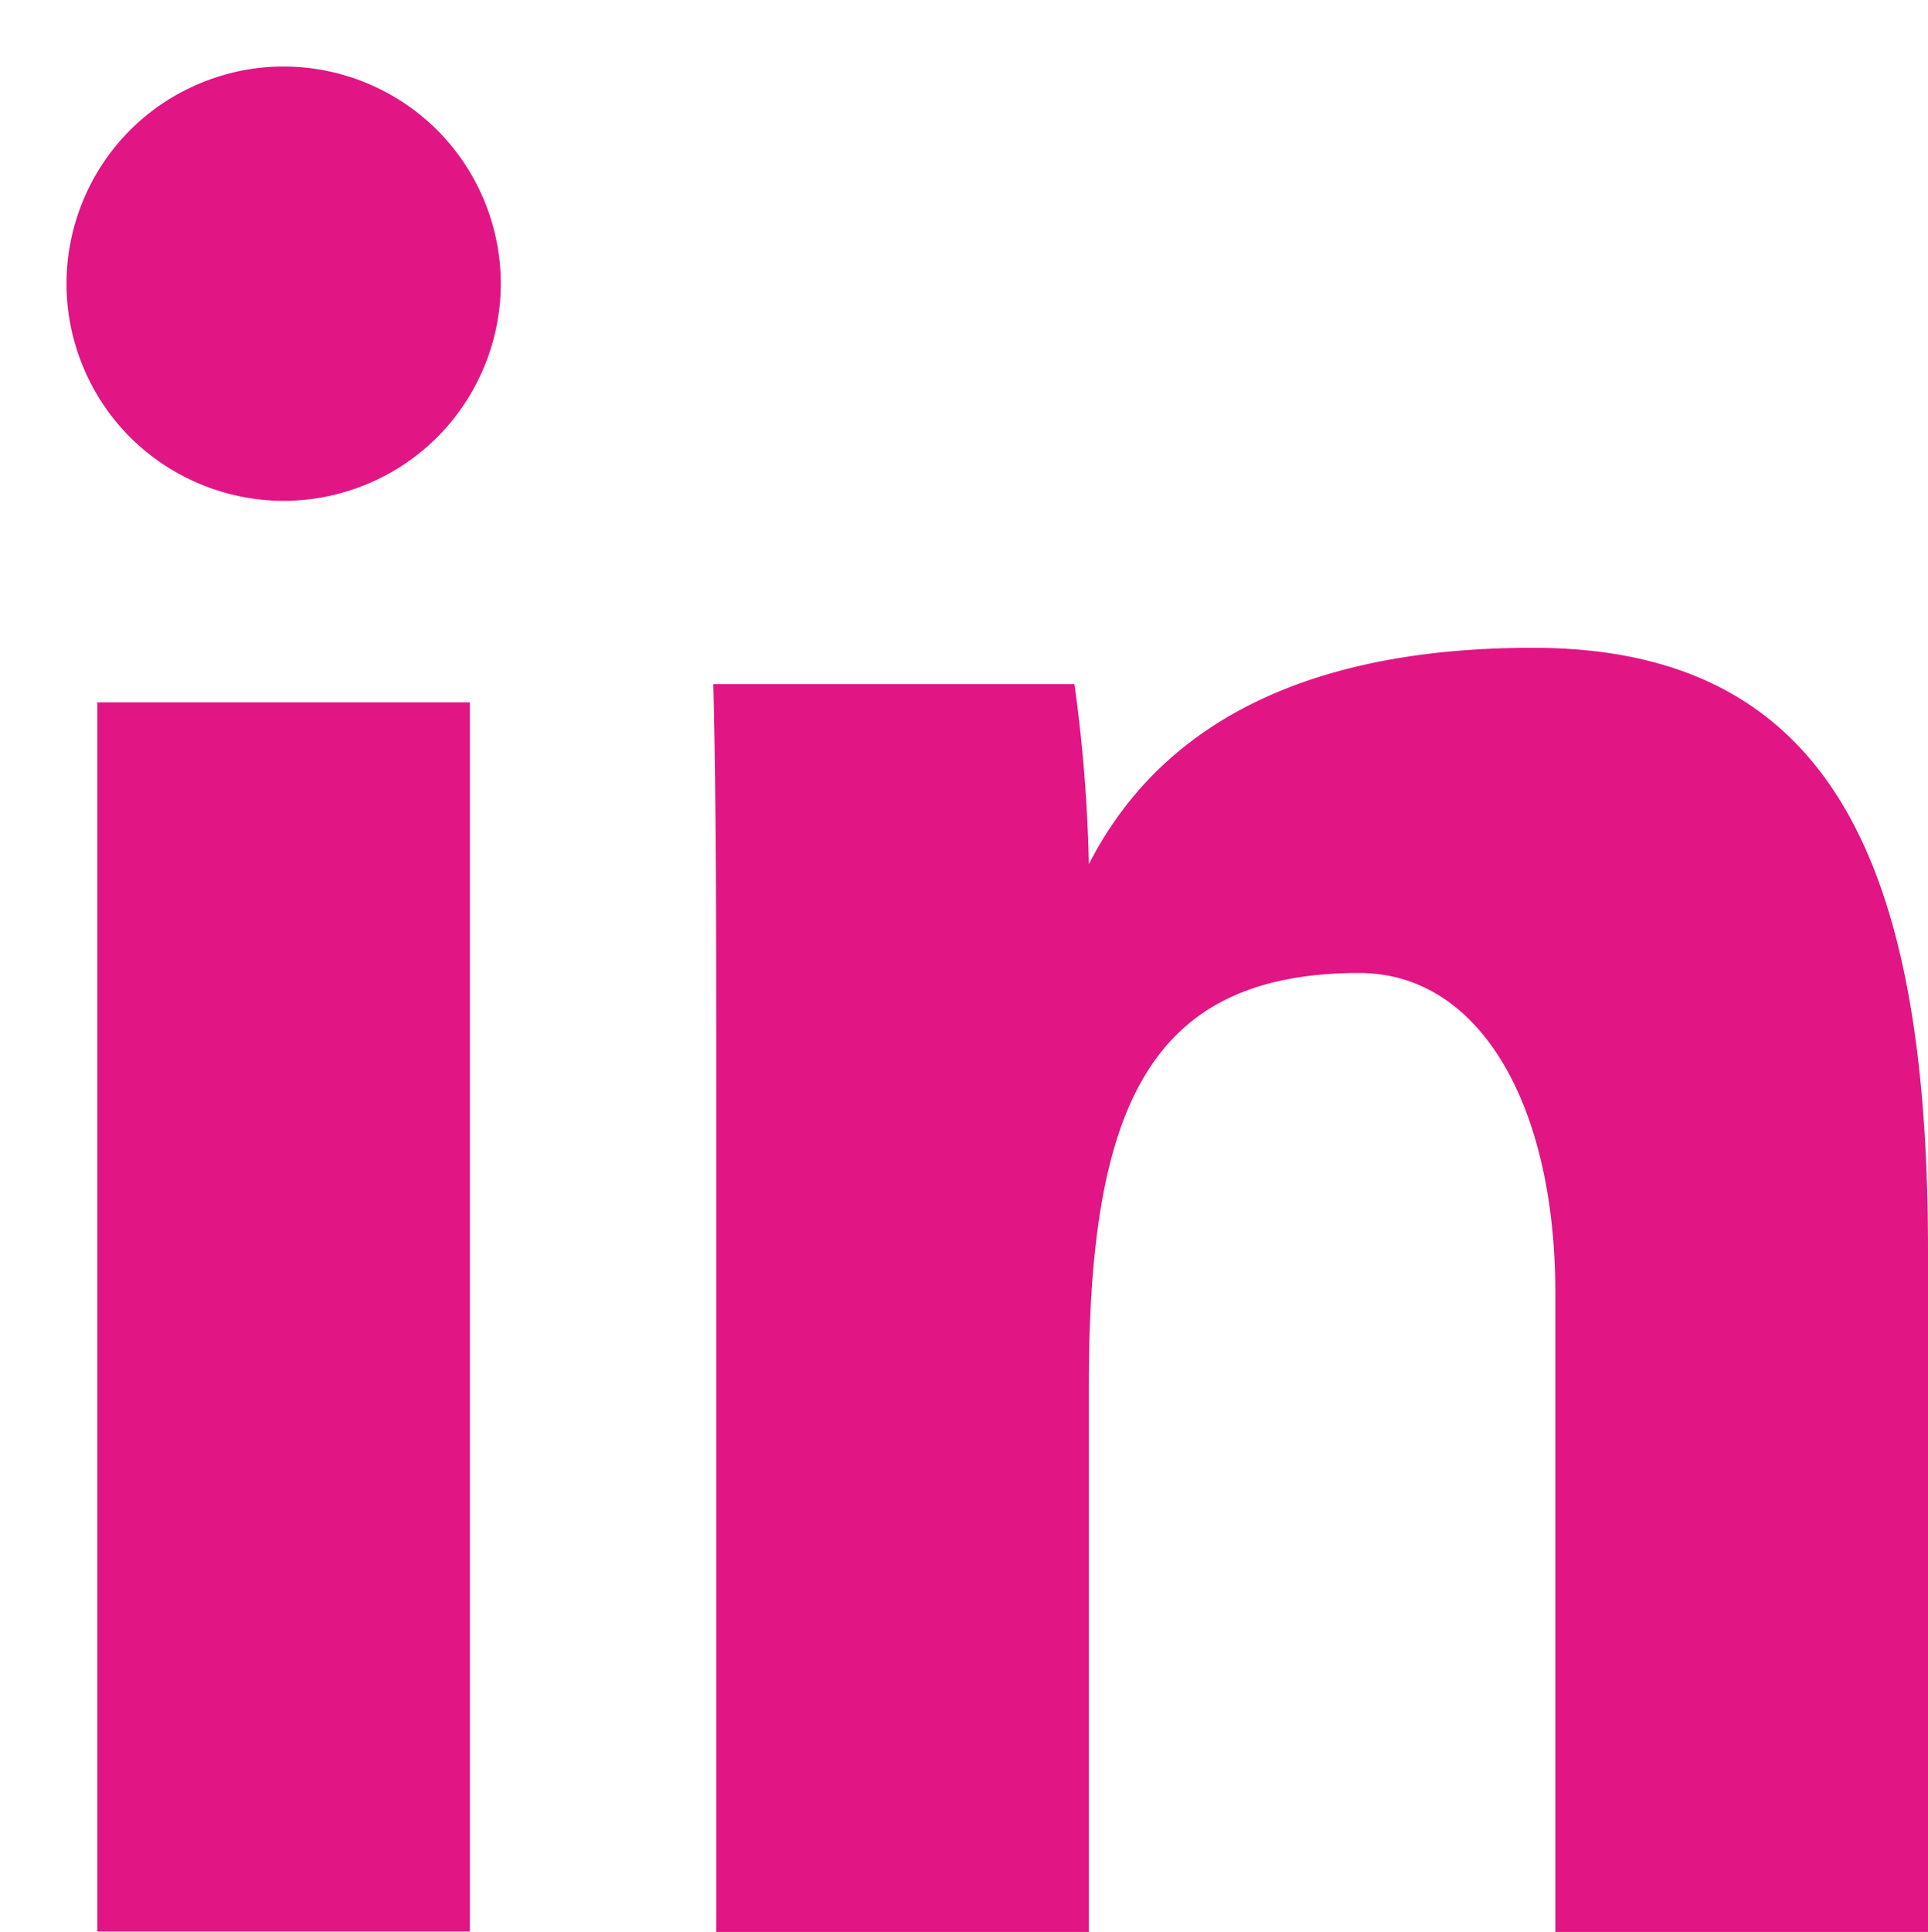
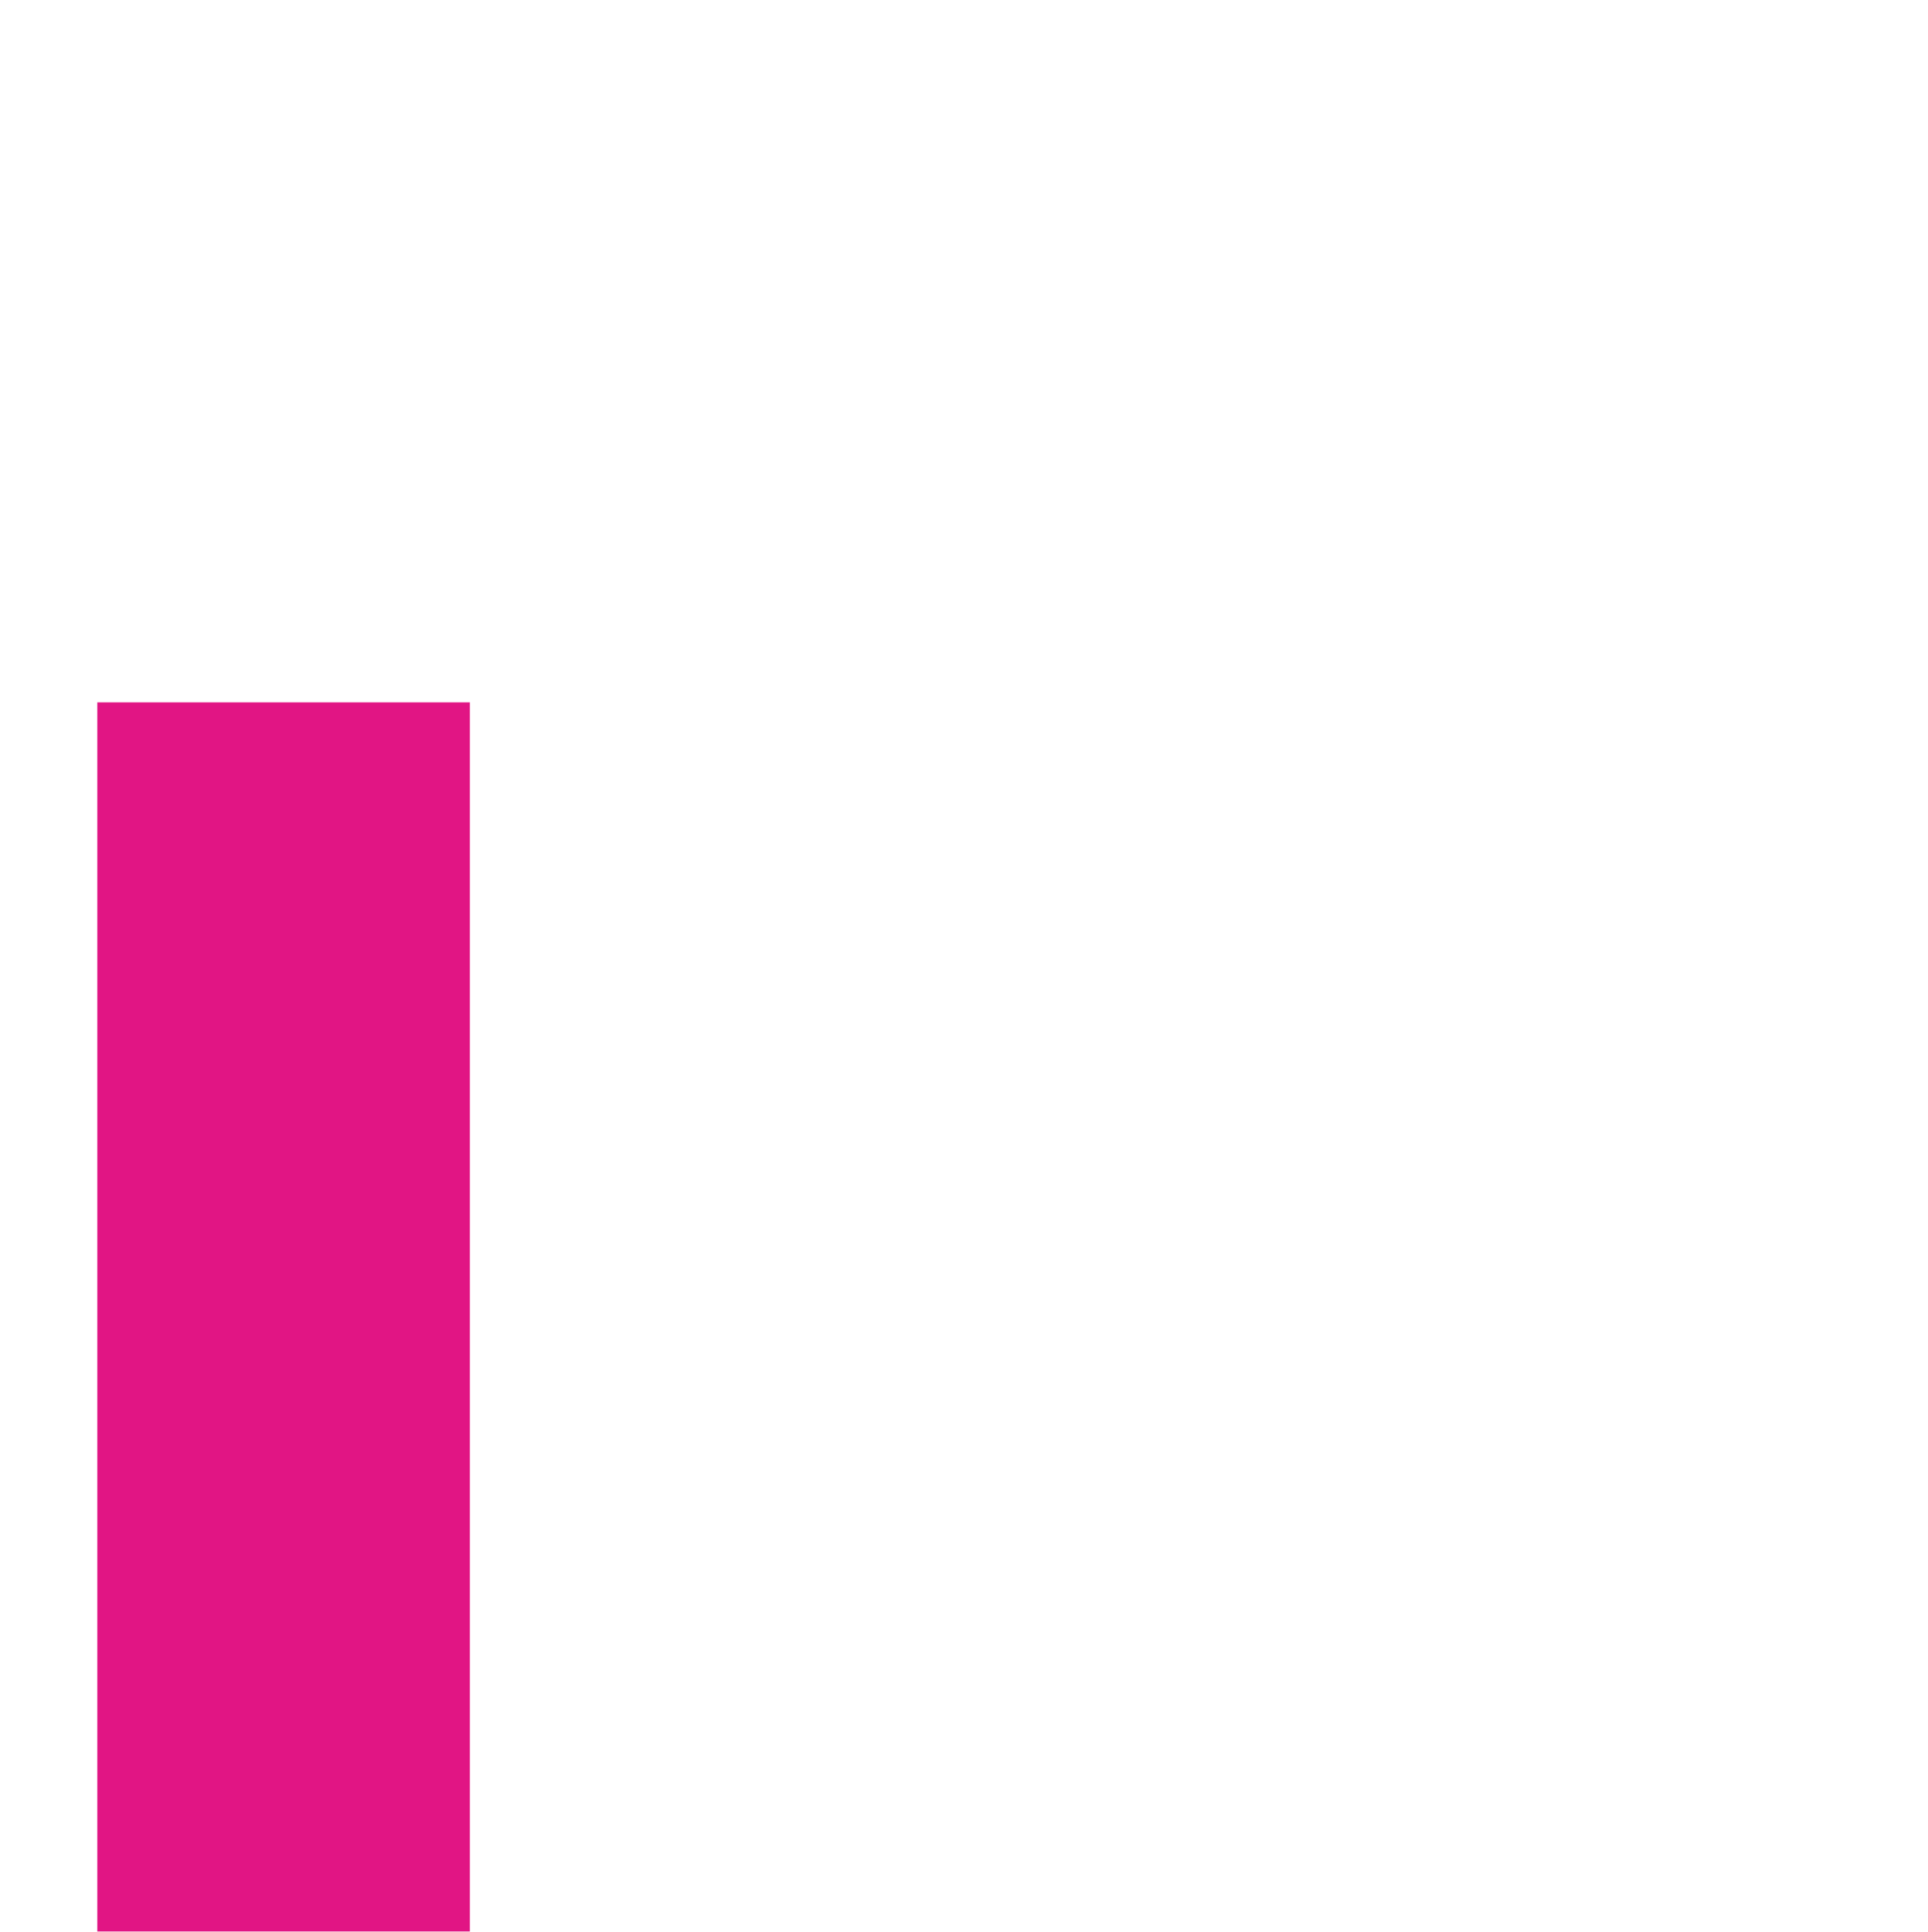
<svg xmlns="http://www.w3.org/2000/svg" width="22.371" height="22.415" viewBox="0 0 22.371 22.415">
  <g id="Group_1377" data-name="Group 1377" transform="translate(0 0)">
    <path id="Path_5659" data-name="Path 5659" d="M2726.454,712.039h4.323V726.3h-4.323Z" transform="translate(-2725.325 -703.89)" fill="#e11584" />
-     <path id="Path_5660" data-name="Path 5660" d="M2776.718,712.648c0-1.5,0-3.321-.034-4.638h4.19a17.692,17.692,0,0,1,.167,2.089c.627-1.224,1.979-2.511,5.151-2.511,3.459,0,4.586,2.5,4.586,6.989v7.91h-4.324v-7.414c0-2.176-.872-3.712-2.276-3.712-2.435,0-3.137,1.555-3.137,4.784v6.343h-4.323Z" transform="translate(-2768.407 -700.072)" fill="#e11584" />
-     <circle id="Ellipse_19" data-name="Ellipse 19" cx="2.519" cy="2.519" r="2.519" transform="translate(0 1.928) rotate(-22.5)" fill="#e11584" />
  </g>
</svg>